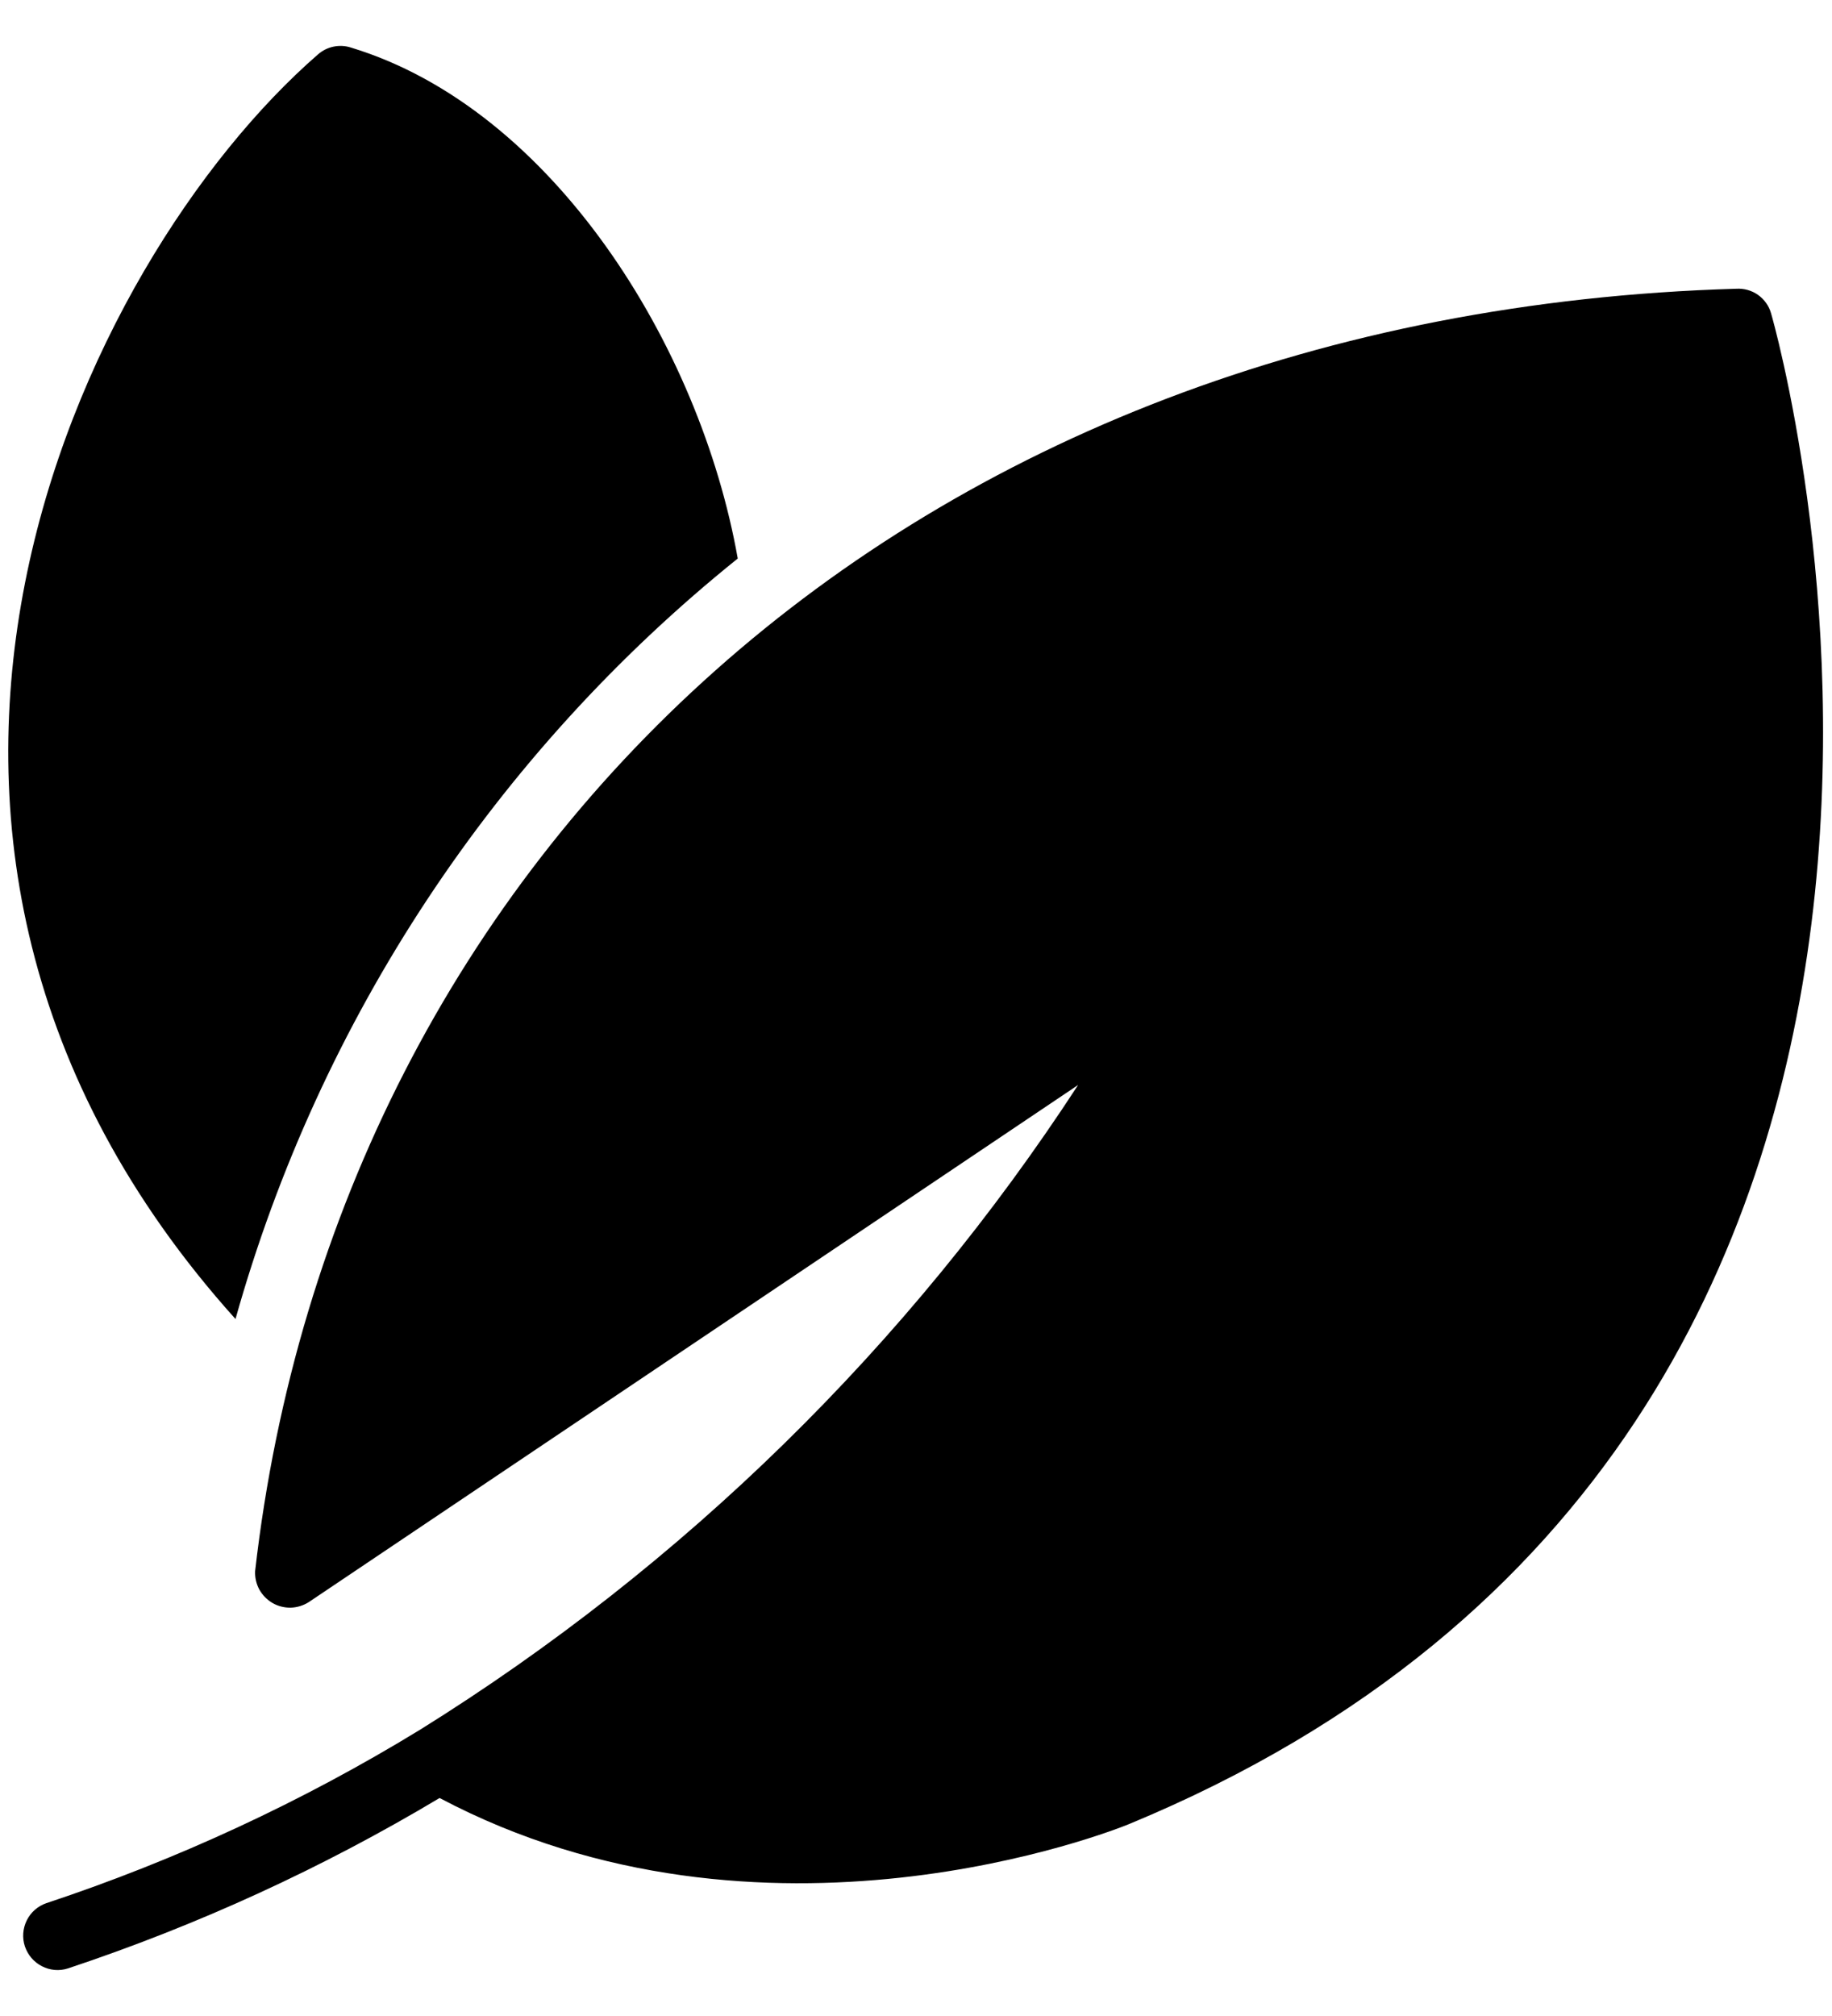
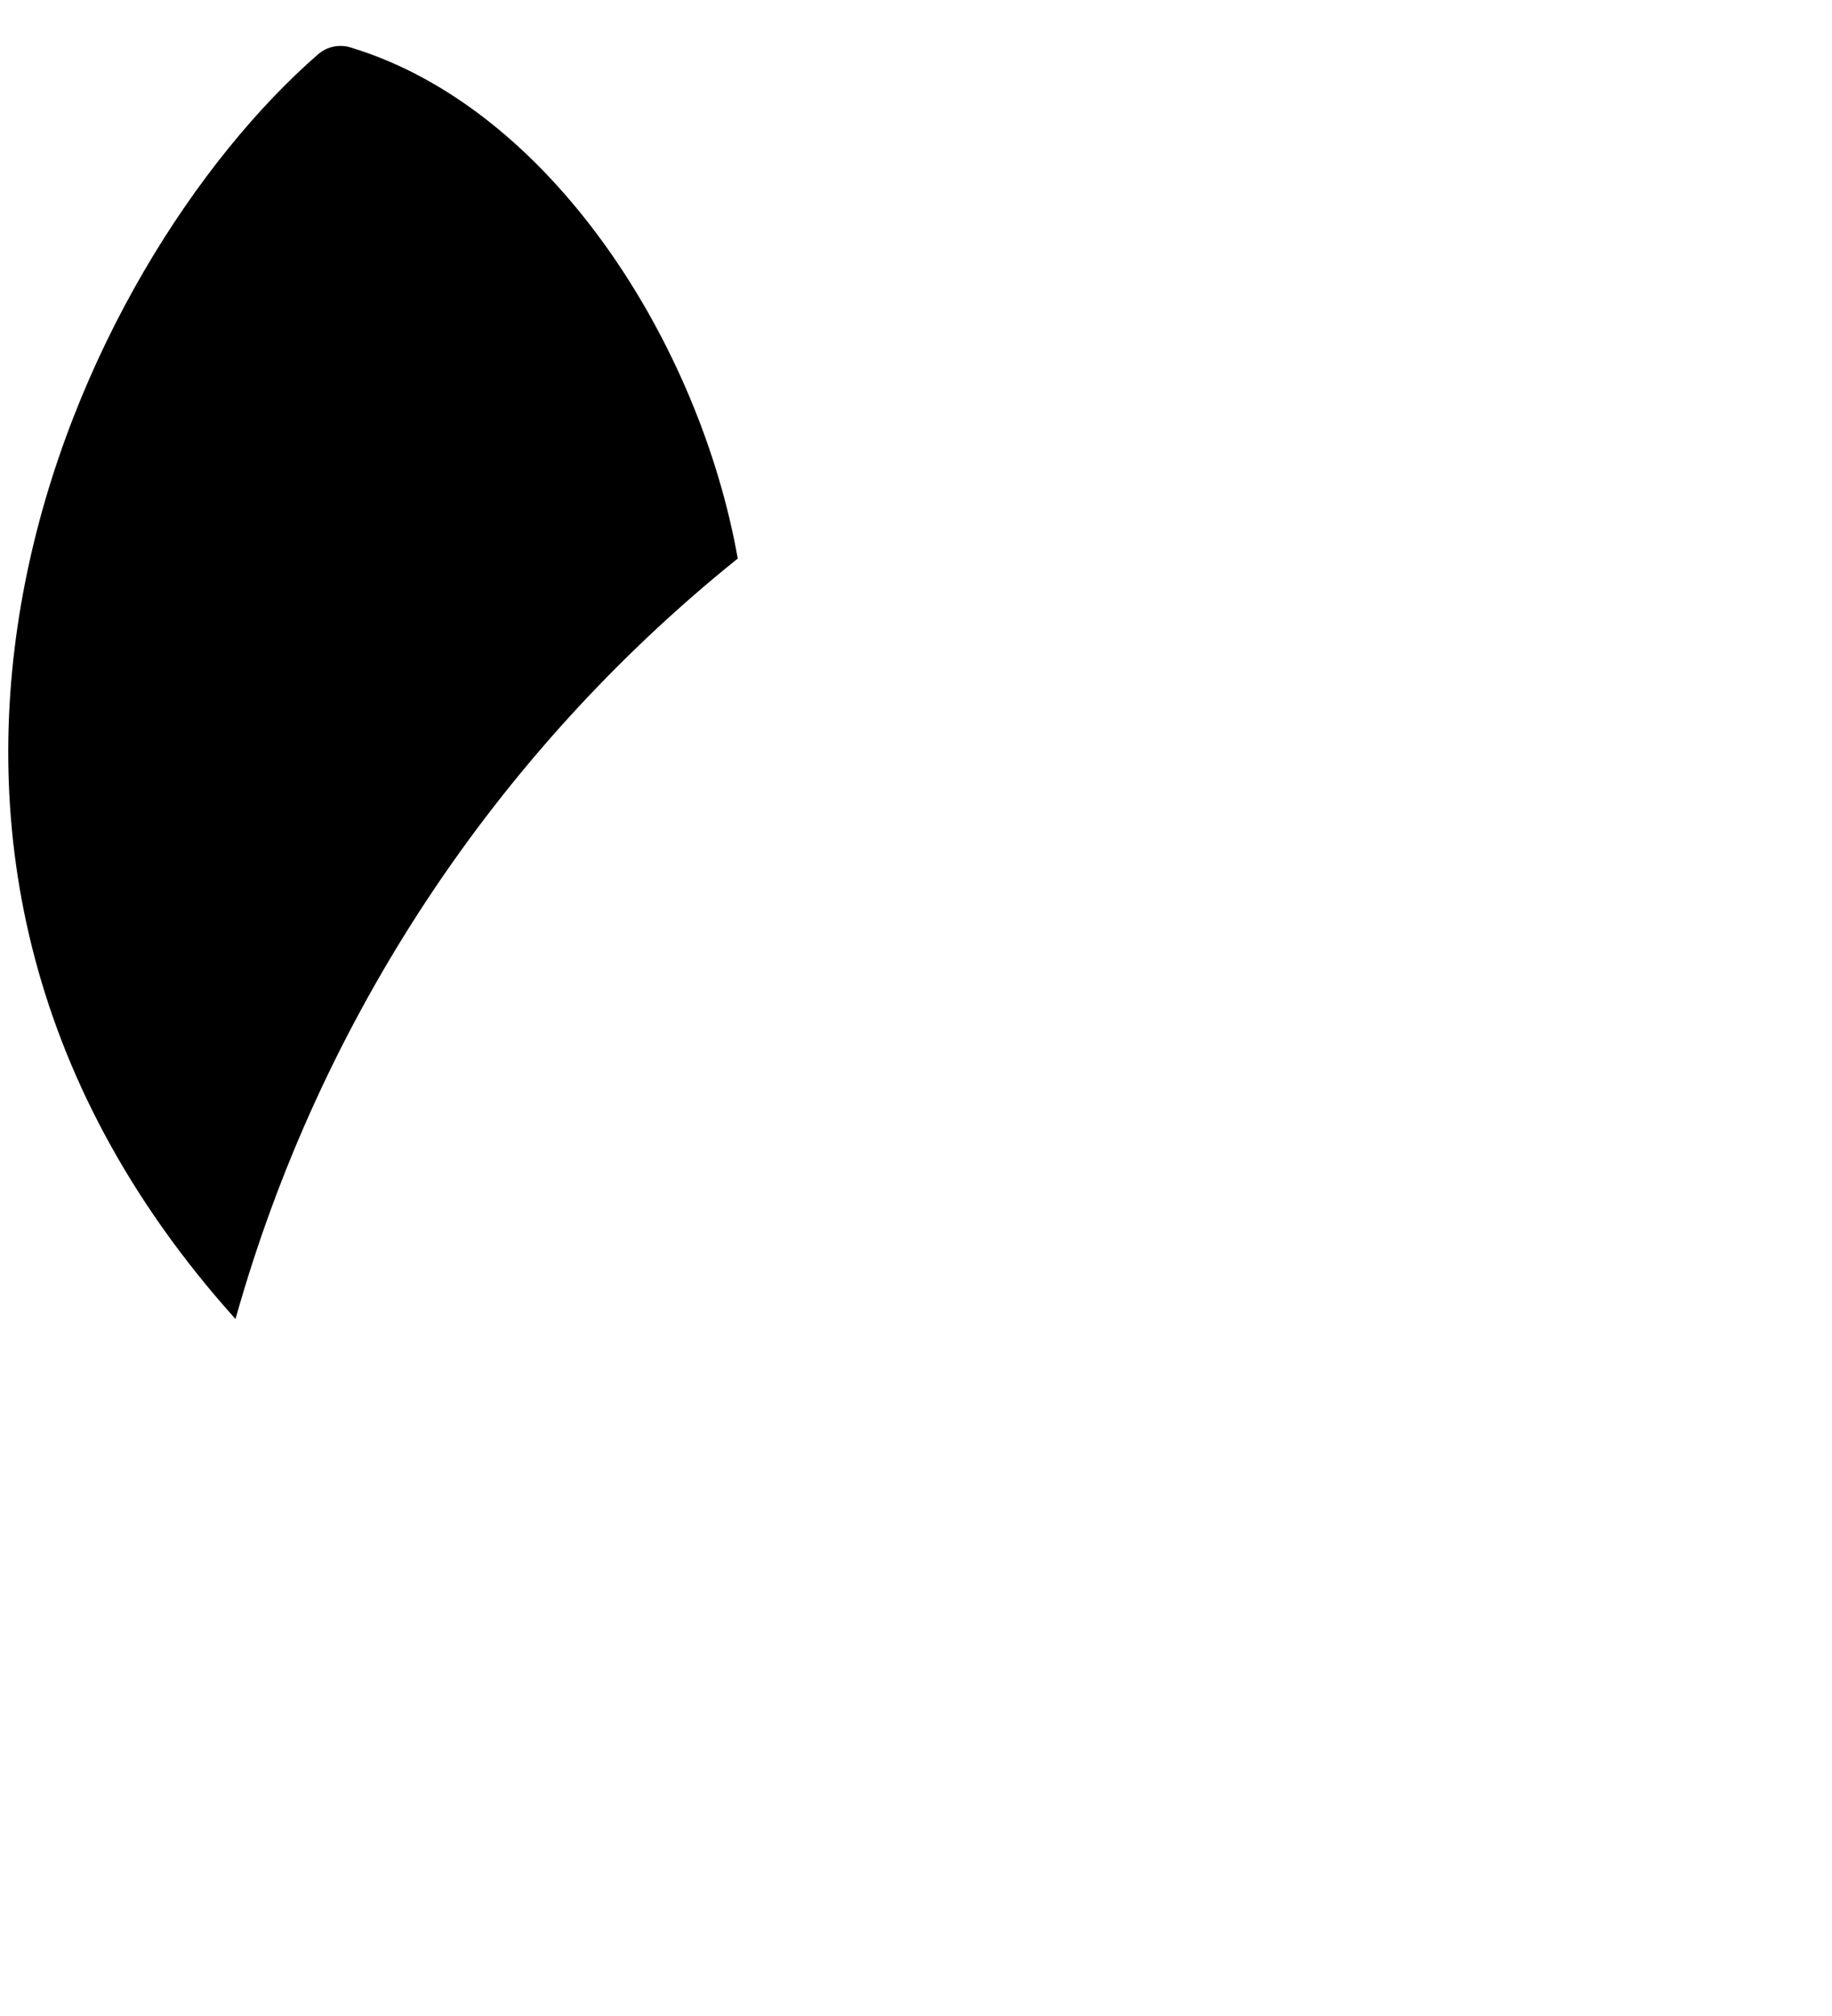
<svg xmlns="http://www.w3.org/2000/svg" width="20" height="22" viewBox="0 0 20 22" fill="none">
-   <path d="M19.334 3.417C19.311 3.336 19.26 3.266 19.191 3.217C19.122 3.169 19.039 3.146 18.955 3.151C9.908 3.416 3.679 9.323 2.785 17.146C2.782 17.216 2.798 17.285 2.831 17.346C2.865 17.407 2.915 17.458 2.975 17.493C3.035 17.528 3.104 17.545 3.174 17.544C3.243 17.542 3.311 17.521 3.37 17.484L11.77 11.84C9.917 14.683 7.463 17.086 4.581 18.879C3.299 19.662 1.931 20.296 0.505 20.769C0.412 20.801 0.335 20.869 0.292 20.957C0.248 21.046 0.241 21.148 0.272 21.241C0.304 21.335 0.37 21.412 0.458 21.457C0.545 21.502 0.647 21.511 0.741 21.481C2.157 21.01 3.518 20.387 4.799 19.621C8.335 21.492 12.16 19.974 12.325 19.906C22.81 15.571 19.371 3.537 19.334 3.417Z" fill="black" />
  <path d="M2.571 14.394C3.489 11.124 5.406 8.223 8.054 6.095C7.64 3.759 6.023 1.184 3.831 0.519C3.77 0.499 3.704 0.496 3.641 0.509C3.578 0.522 3.52 0.551 3.471 0.594C0.882 2.845 -2.168 9.125 2.571 14.394Z" fill="black" />
</svg>